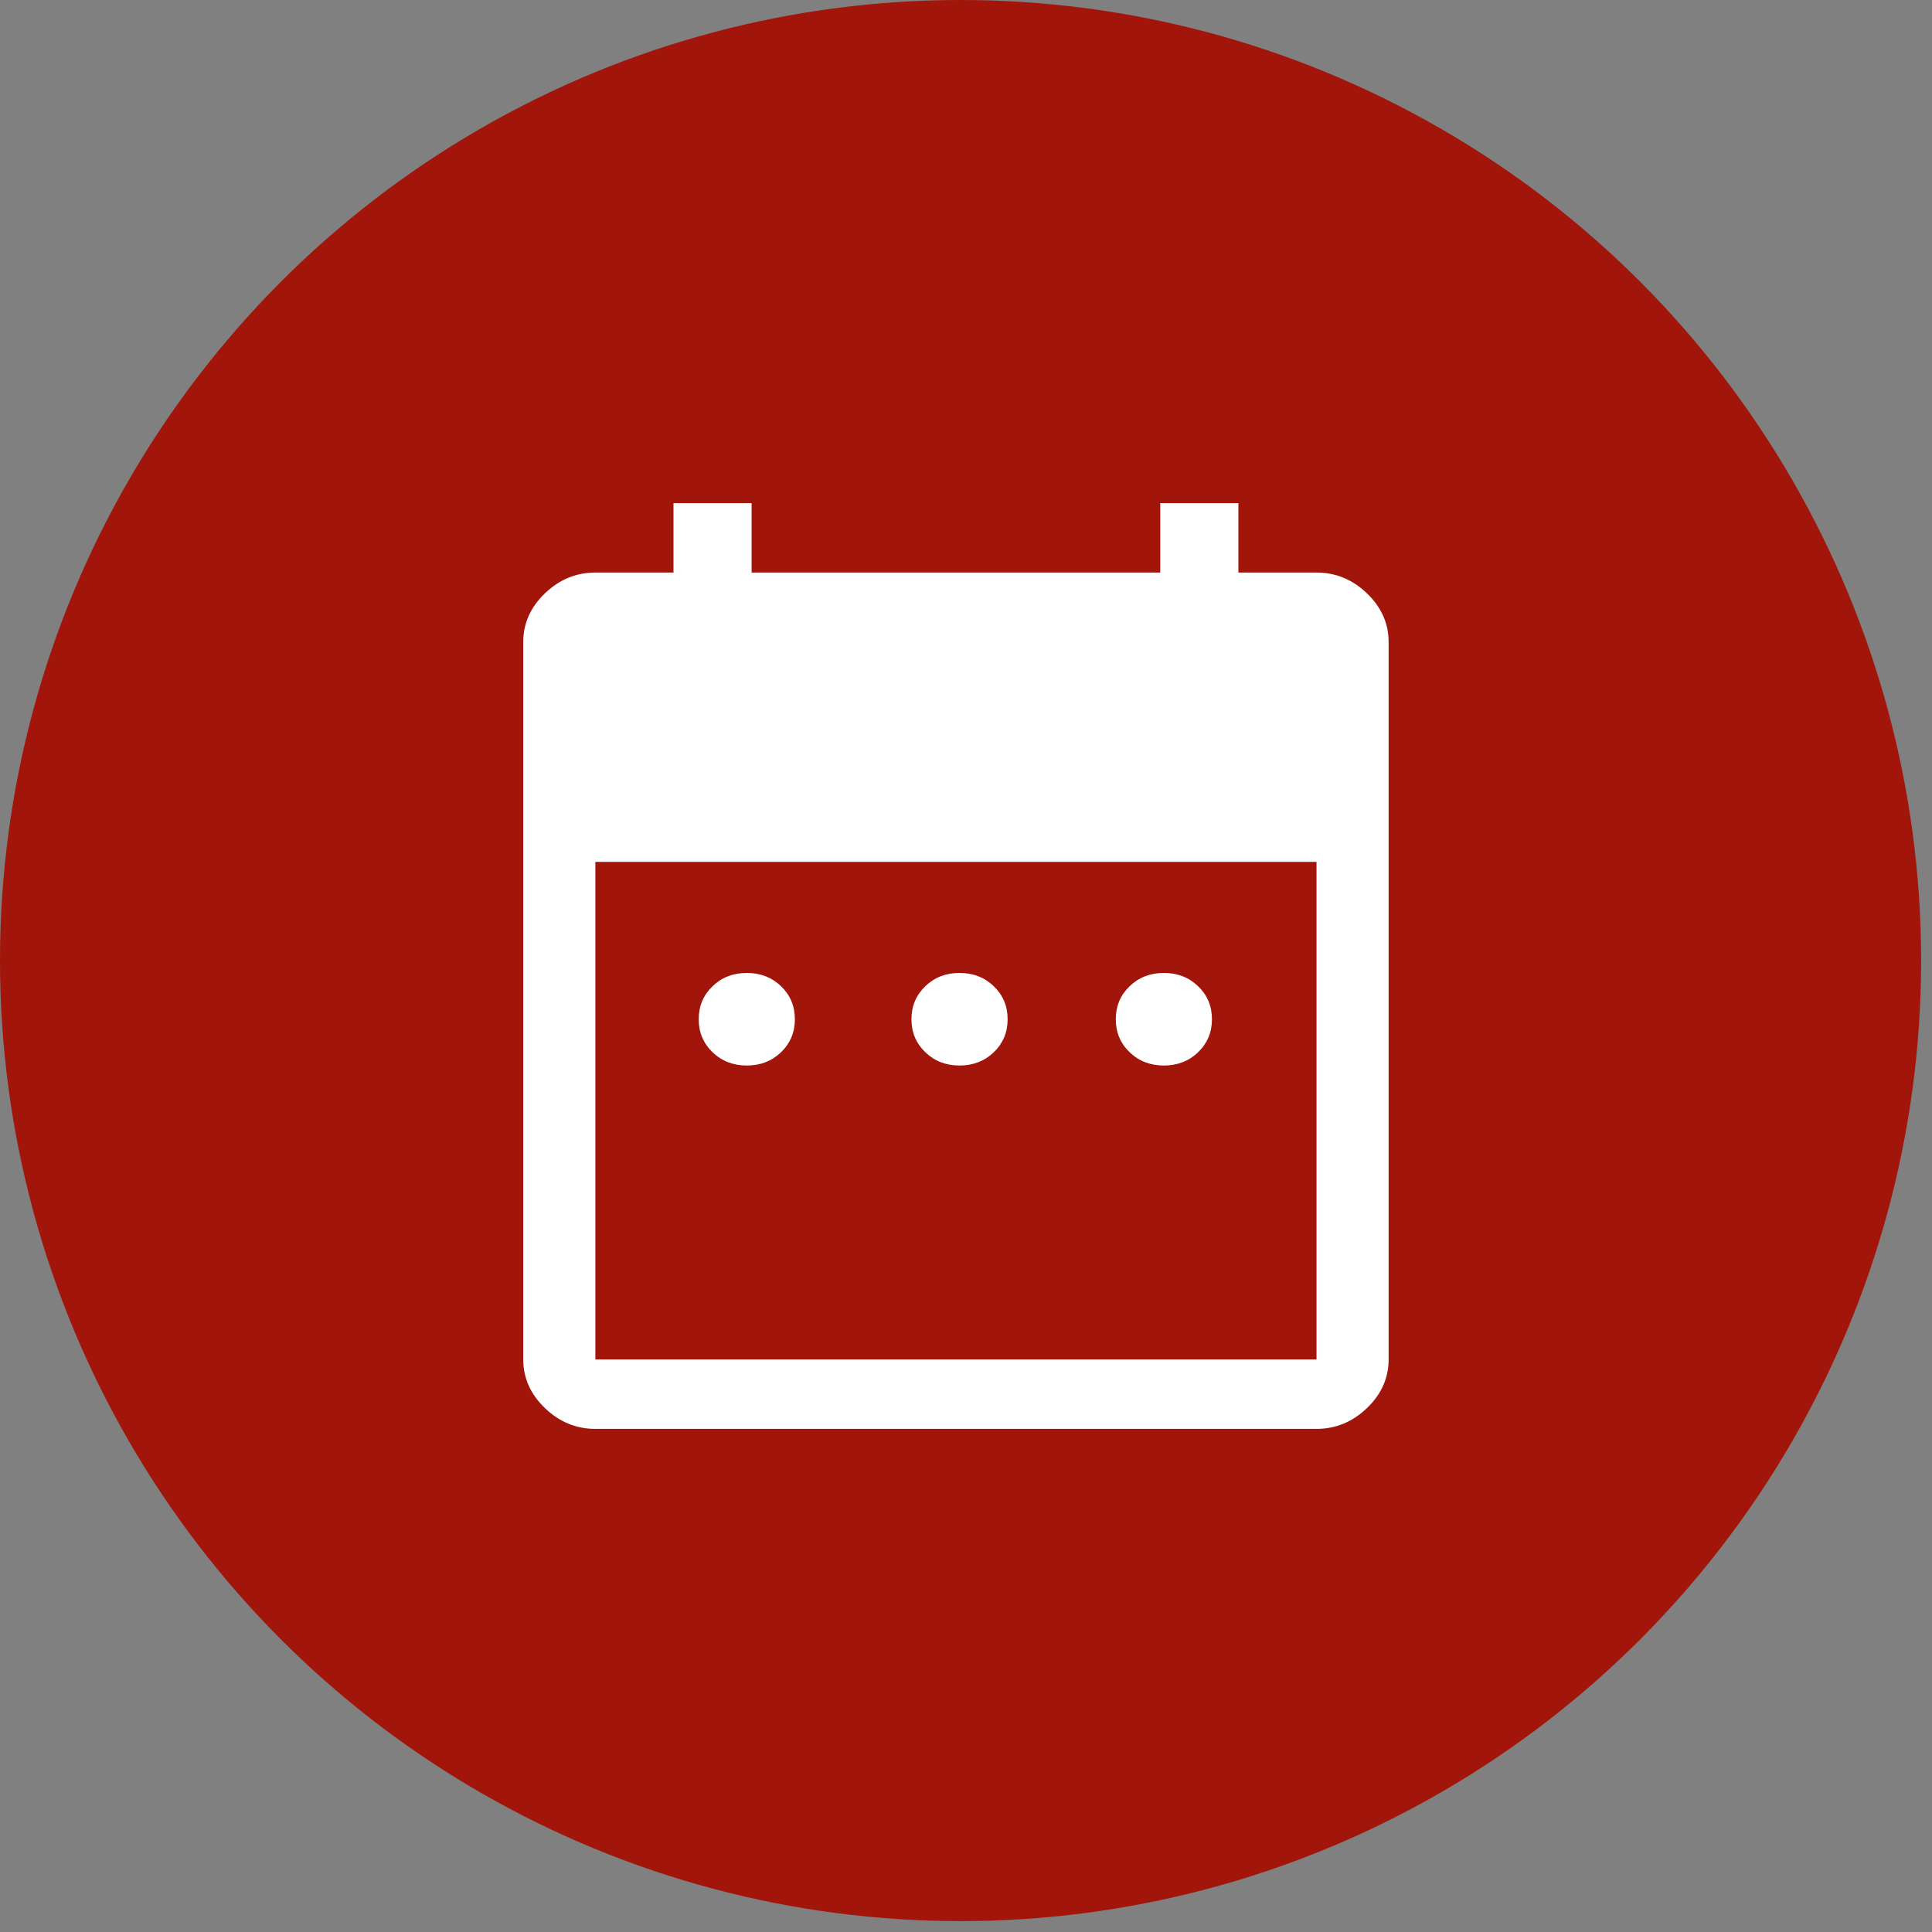
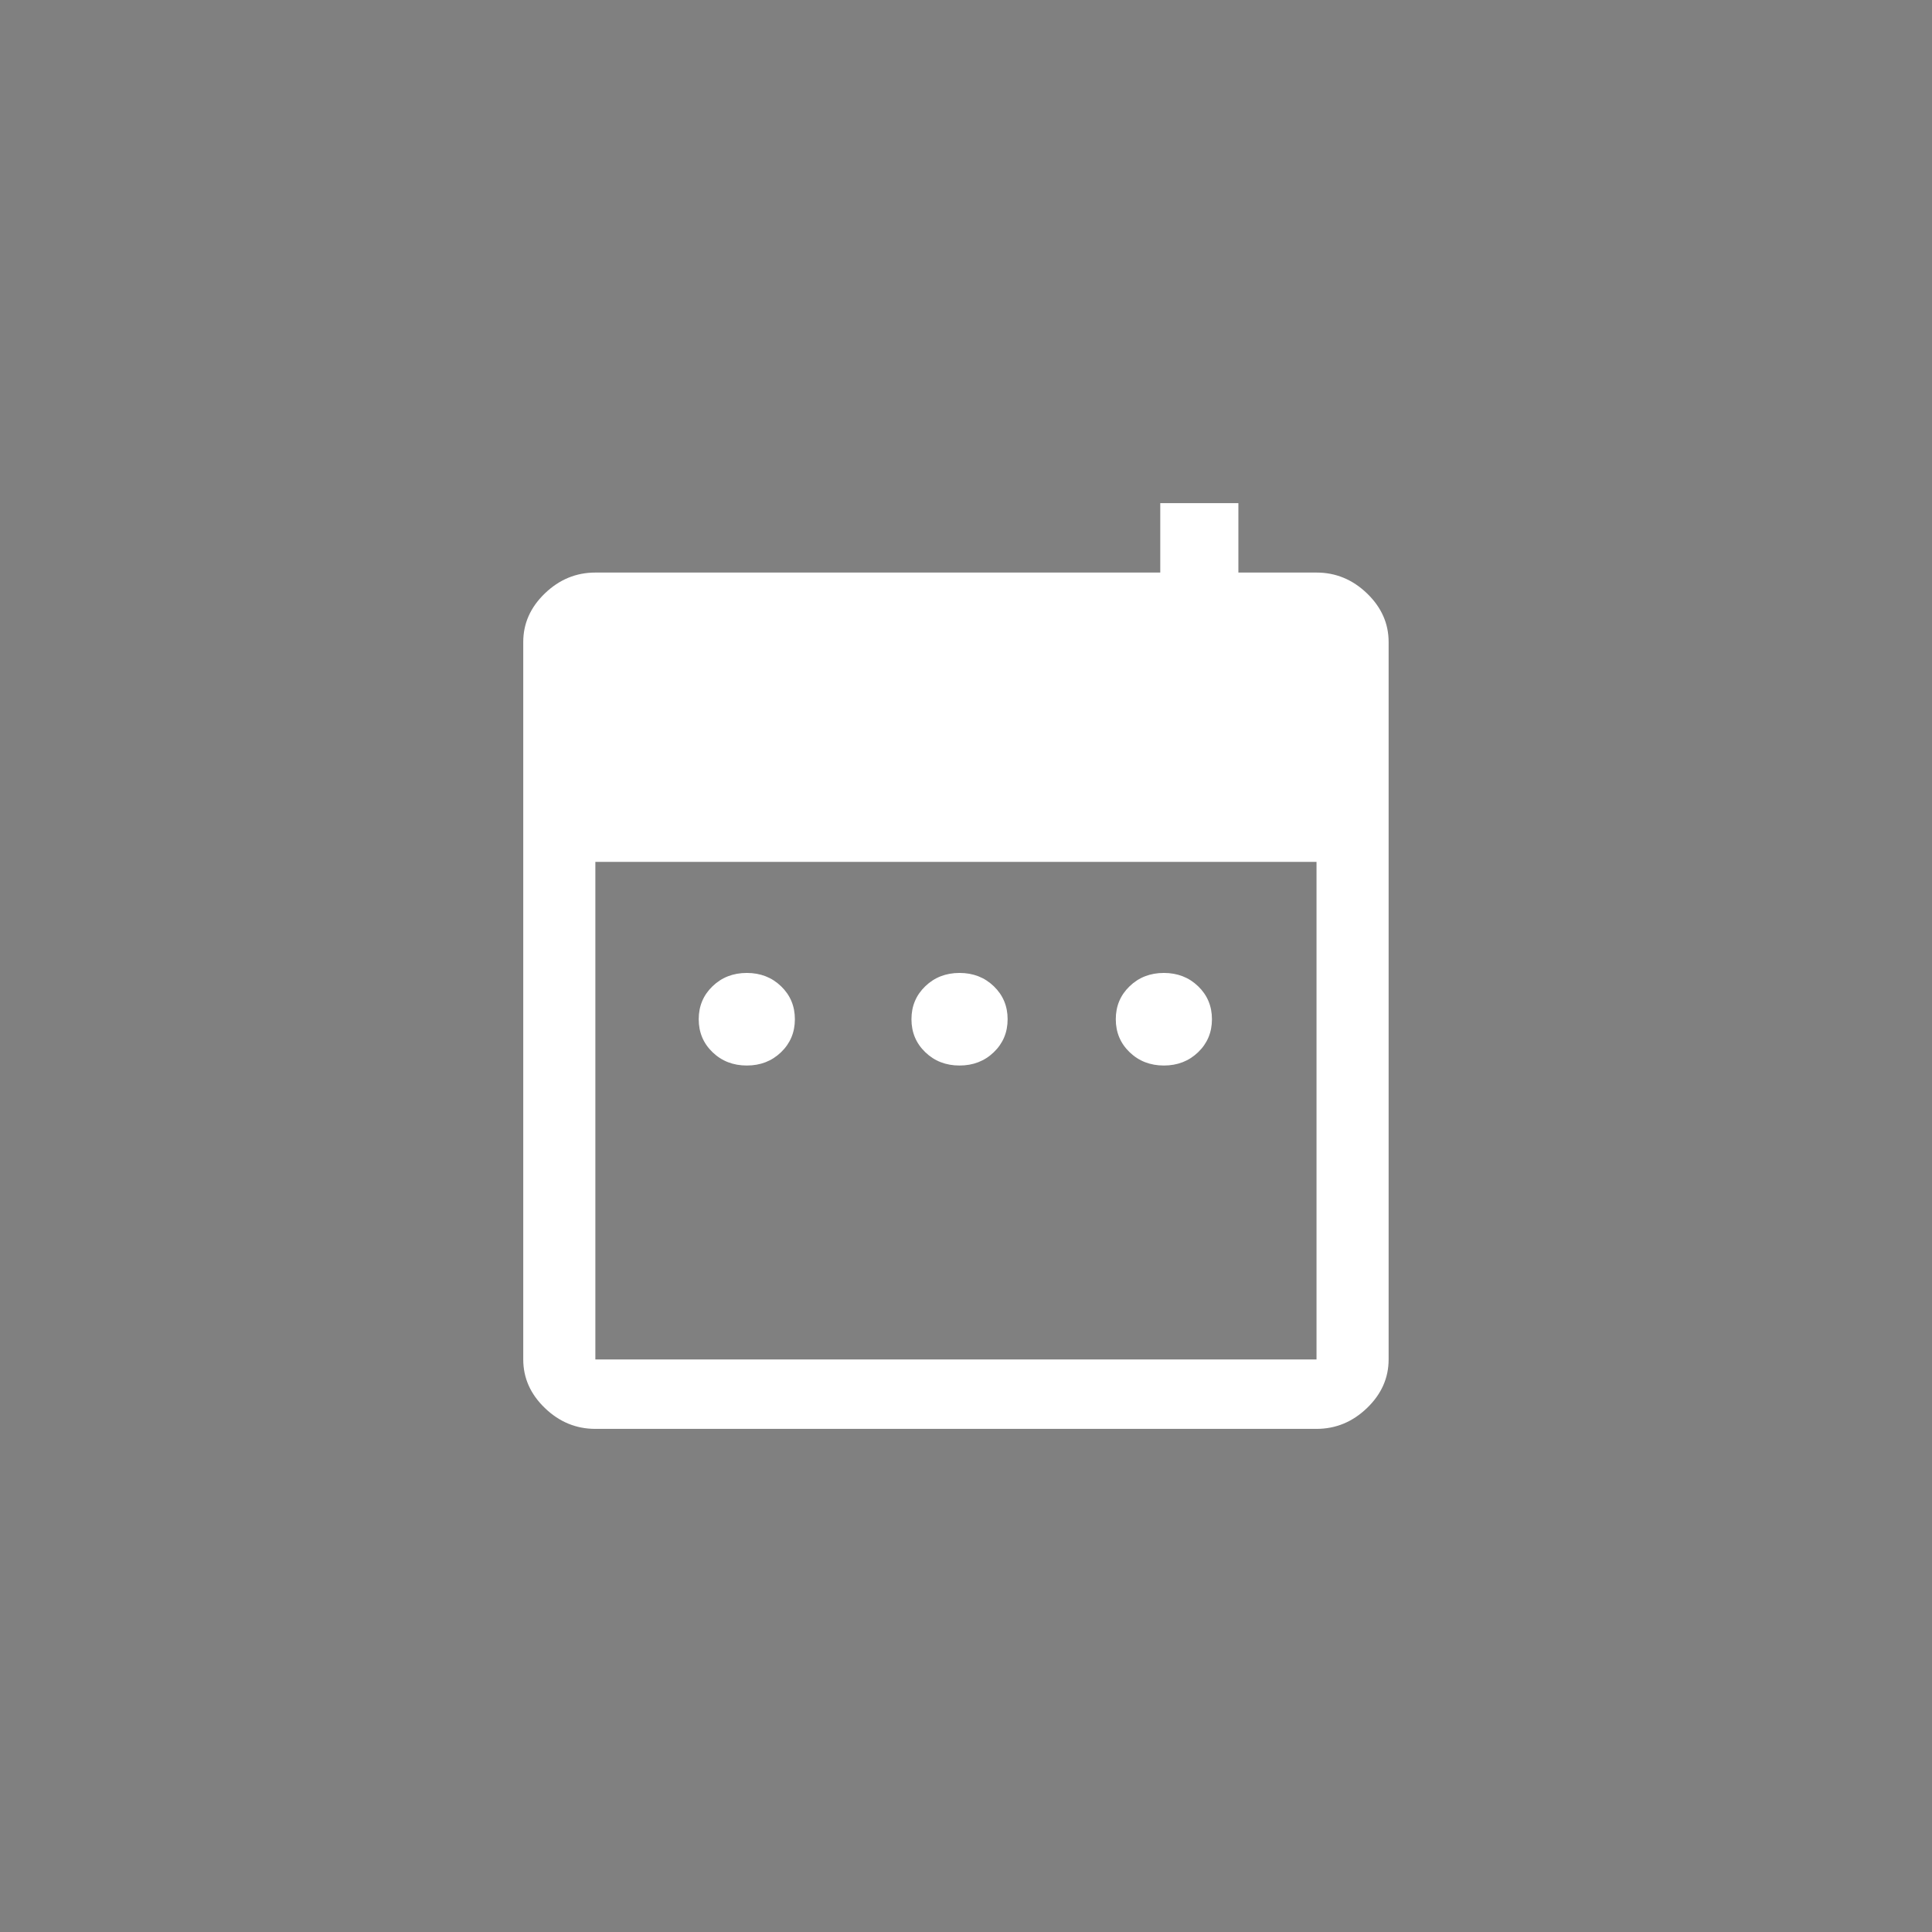
<svg xmlns="http://www.w3.org/2000/svg" width="96" height="96" viewBox="0 0 96 96" fill="none">
  <rect x="0" y="0" width="96" height="96" fill="#808080" stroke="none" />
-   <circle cx="47.73" cy="47.73" r="47.73" fill="#A2150A" />
-   <path d="M37.108 52.945C36.431 52.945 35.864 52.725 35.406 52.284C34.948 51.843 34.719 51.297 34.719 50.645C34.719 49.993 34.948 49.447 35.406 49.006C35.864 48.565 36.431 48.345 37.108 48.345C37.785 48.345 38.352 48.565 38.81 49.006C39.268 49.447 39.497 49.993 39.497 50.645C39.497 51.297 39.268 51.843 38.81 52.284C38.352 52.725 37.785 52.945 37.108 52.945ZM47.679 52.945C47.002 52.945 46.435 52.725 45.977 52.284C45.519 51.843 45.29 51.297 45.29 50.645C45.29 49.993 45.519 49.447 45.977 49.006C46.435 48.565 47.002 48.345 47.679 48.345C48.356 48.345 48.923 48.565 49.381 49.006C49.839 49.447 50.068 49.993 50.068 50.645C50.068 51.297 49.839 51.843 49.381 52.284C48.923 52.725 48.356 52.945 47.679 52.945ZM57.832 52.945C57.155 52.945 56.588 52.725 56.13 52.284C55.672 51.843 55.443 51.297 55.443 50.645C55.443 49.993 55.672 49.447 56.13 49.006C56.588 48.565 57.155 48.345 57.832 48.345C58.509 48.345 59.076 48.565 59.534 49.006C59.992 49.447 60.221 49.993 60.221 50.645C60.221 51.297 59.992 51.843 59.534 52.284C59.076 52.725 58.509 52.945 57.832 52.945ZM29.583 71C28.628 71 27.792 70.655 27.075 69.965C26.358 69.275 26 68.47 26 67.55V31.9C26 30.98 26.358 30.175 27.075 29.485C27.792 28.795 28.628 28.45 29.583 28.45H33.465V25H37.347V28.45H57.653V25H61.535V28.45H65.417C66.372 28.45 67.208 28.795 67.925 29.485C68.642 30.175 69 30.98 69 31.9V67.55C69 68.47 68.642 69.275 67.925 69.965C67.208 70.655 66.372 71 65.417 71H29.583ZM29.583 67.55H65.417V42.825H29.583V67.55Z" fill="white" />
+   <path d="M37.108 52.945C36.431 52.945 35.864 52.725 35.406 52.284C34.948 51.843 34.719 51.297 34.719 50.645C34.719 49.993 34.948 49.447 35.406 49.006C35.864 48.565 36.431 48.345 37.108 48.345C37.785 48.345 38.352 48.565 38.81 49.006C39.268 49.447 39.497 49.993 39.497 50.645C39.497 51.297 39.268 51.843 38.81 52.284C38.352 52.725 37.785 52.945 37.108 52.945ZM47.679 52.945C47.002 52.945 46.435 52.725 45.977 52.284C45.519 51.843 45.29 51.297 45.29 50.645C45.29 49.993 45.519 49.447 45.977 49.006C46.435 48.565 47.002 48.345 47.679 48.345C48.356 48.345 48.923 48.565 49.381 49.006C49.839 49.447 50.068 49.993 50.068 50.645C50.068 51.297 49.839 51.843 49.381 52.284C48.923 52.725 48.356 52.945 47.679 52.945ZM57.832 52.945C57.155 52.945 56.588 52.725 56.13 52.284C55.672 51.843 55.443 51.297 55.443 50.645C55.443 49.993 55.672 49.447 56.13 49.006C56.588 48.565 57.155 48.345 57.832 48.345C58.509 48.345 59.076 48.565 59.534 49.006C59.992 49.447 60.221 49.993 60.221 50.645C60.221 51.297 59.992 51.843 59.534 52.284C59.076 52.725 58.509 52.945 57.832 52.945ZM29.583 71C28.628 71 27.792 70.655 27.075 69.965C26.358 69.275 26 68.47 26 67.55V31.9C26 30.98 26.358 30.175 27.075 29.485C27.792 28.795 28.628 28.45 29.583 28.45H33.465H37.347V28.45H57.653V25H61.535V28.45H65.417C66.372 28.45 67.208 28.795 67.925 29.485C68.642 30.175 69 30.98 69 31.9V67.55C69 68.47 68.642 69.275 67.925 69.965C67.208 70.655 66.372 71 65.417 71H29.583ZM29.583 67.55H65.417V42.825H29.583V67.55Z" fill="white" />
</svg>